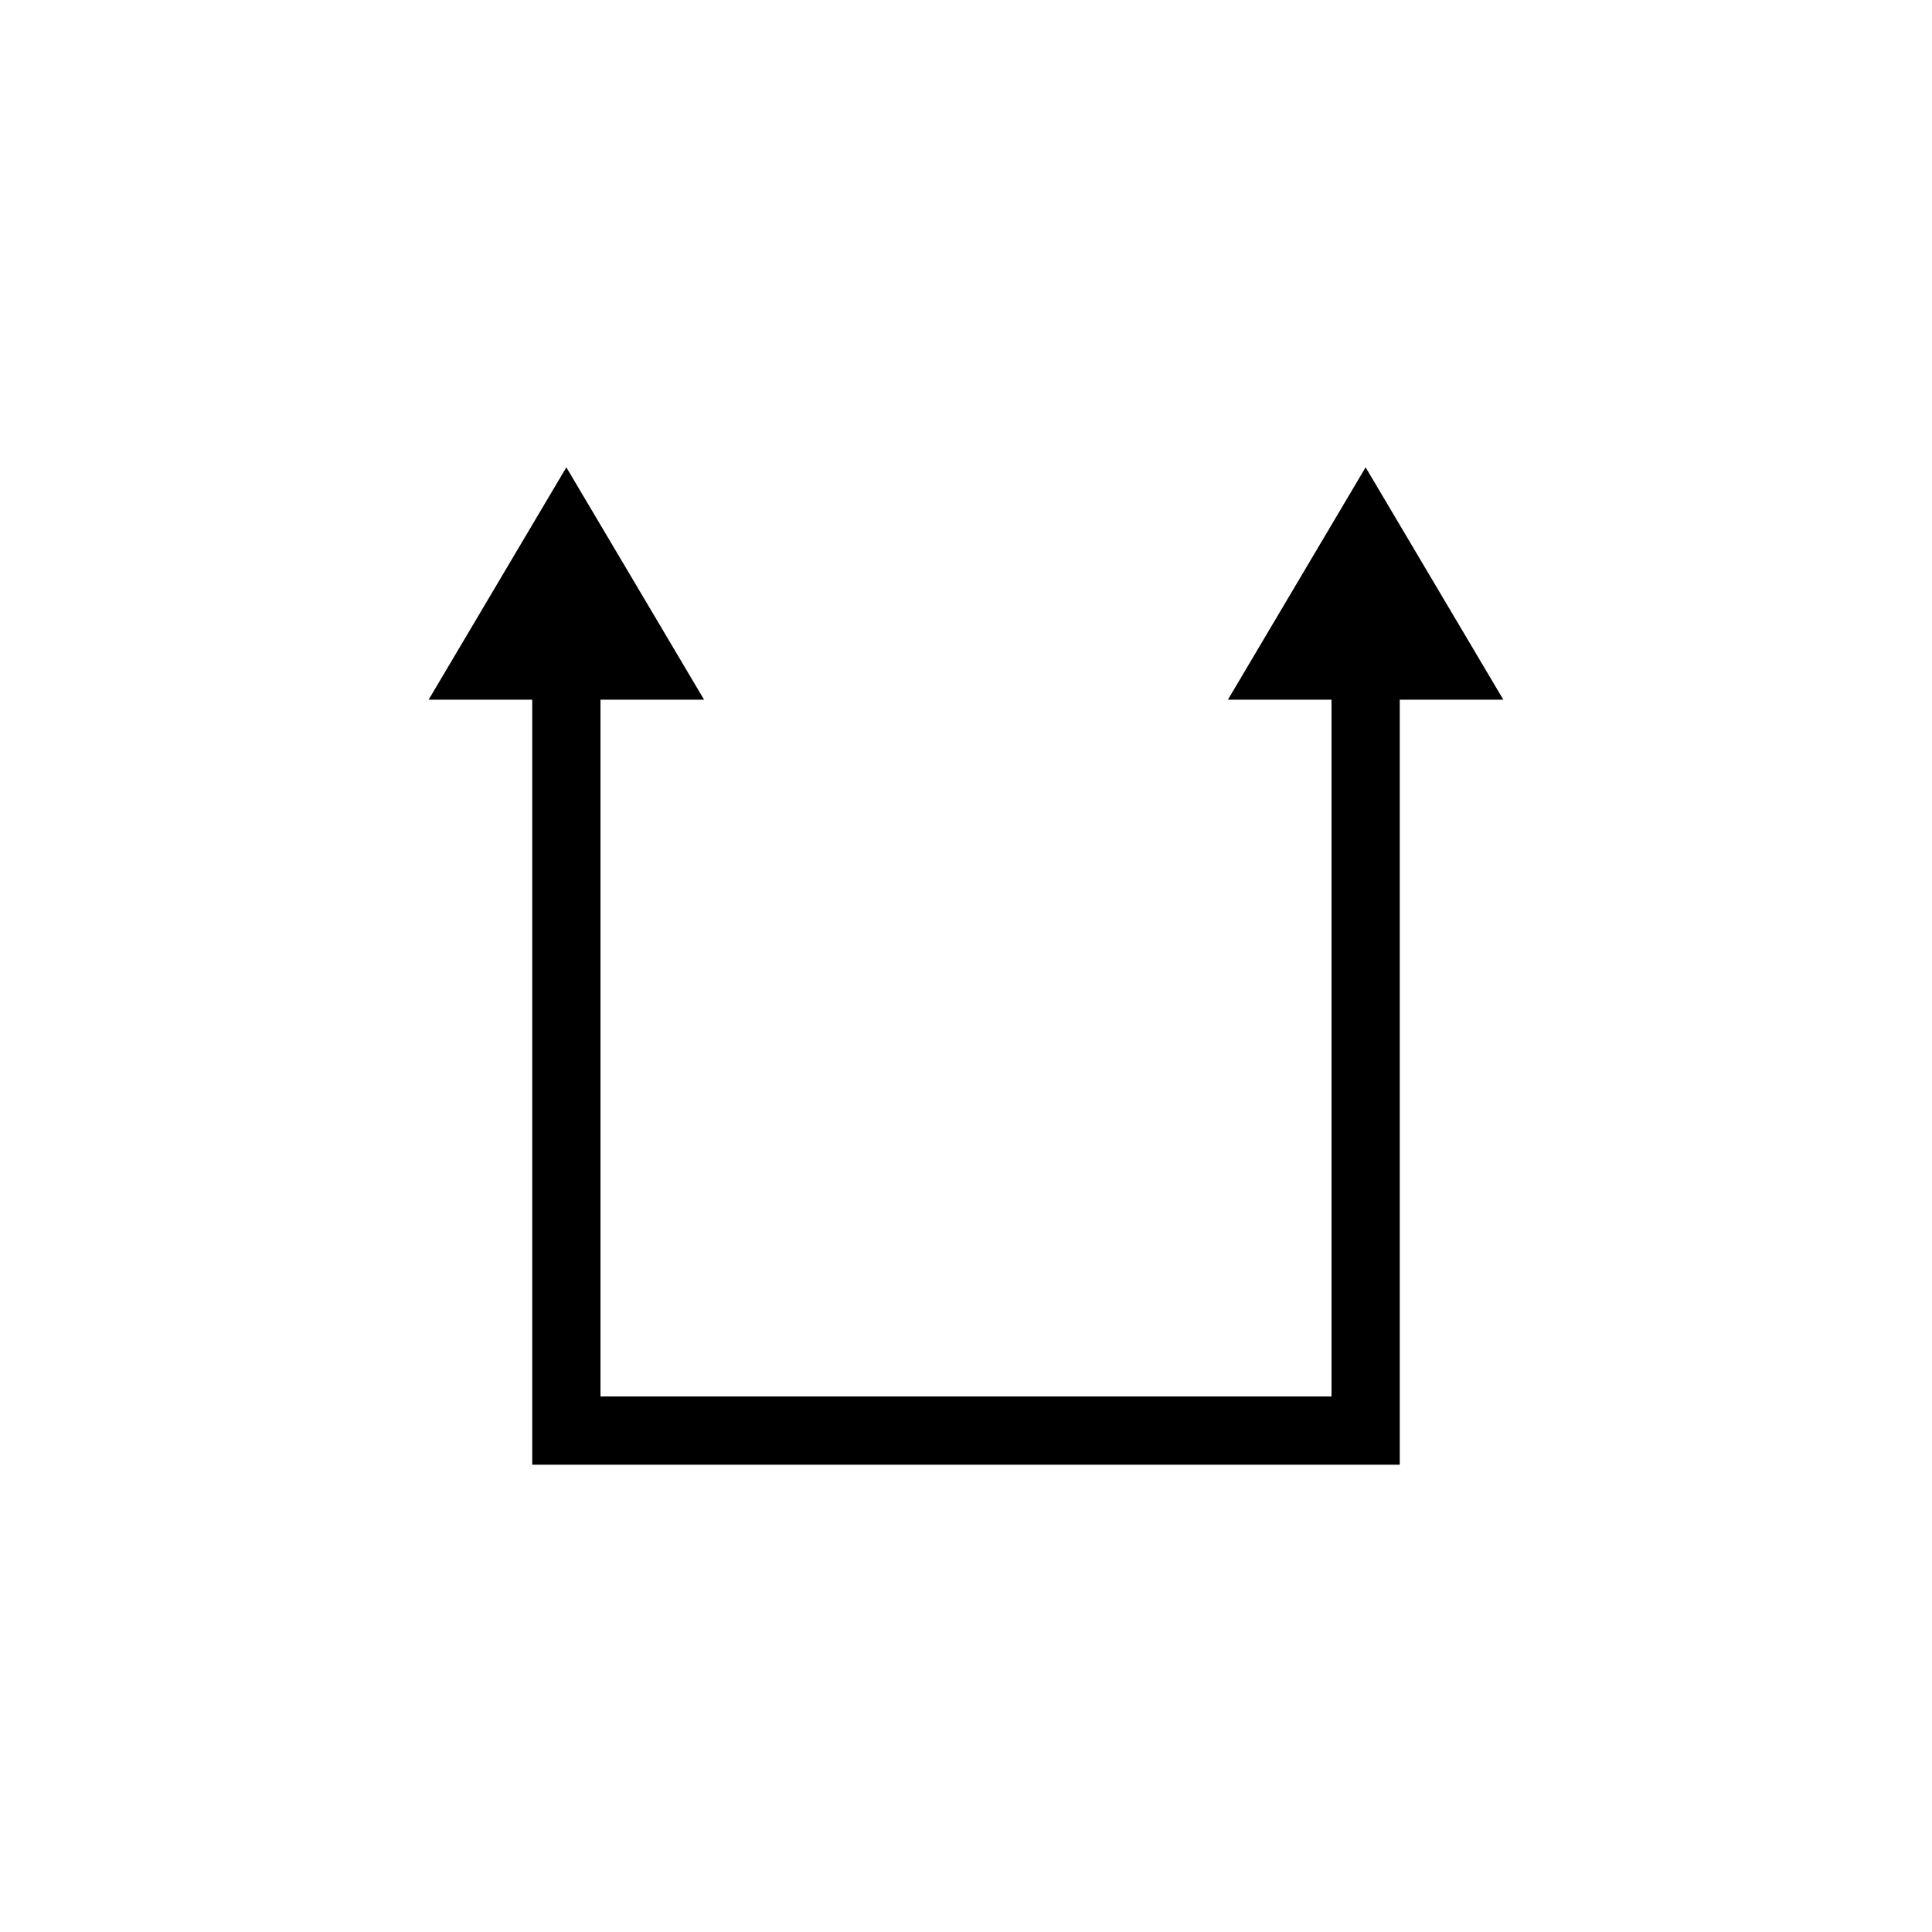
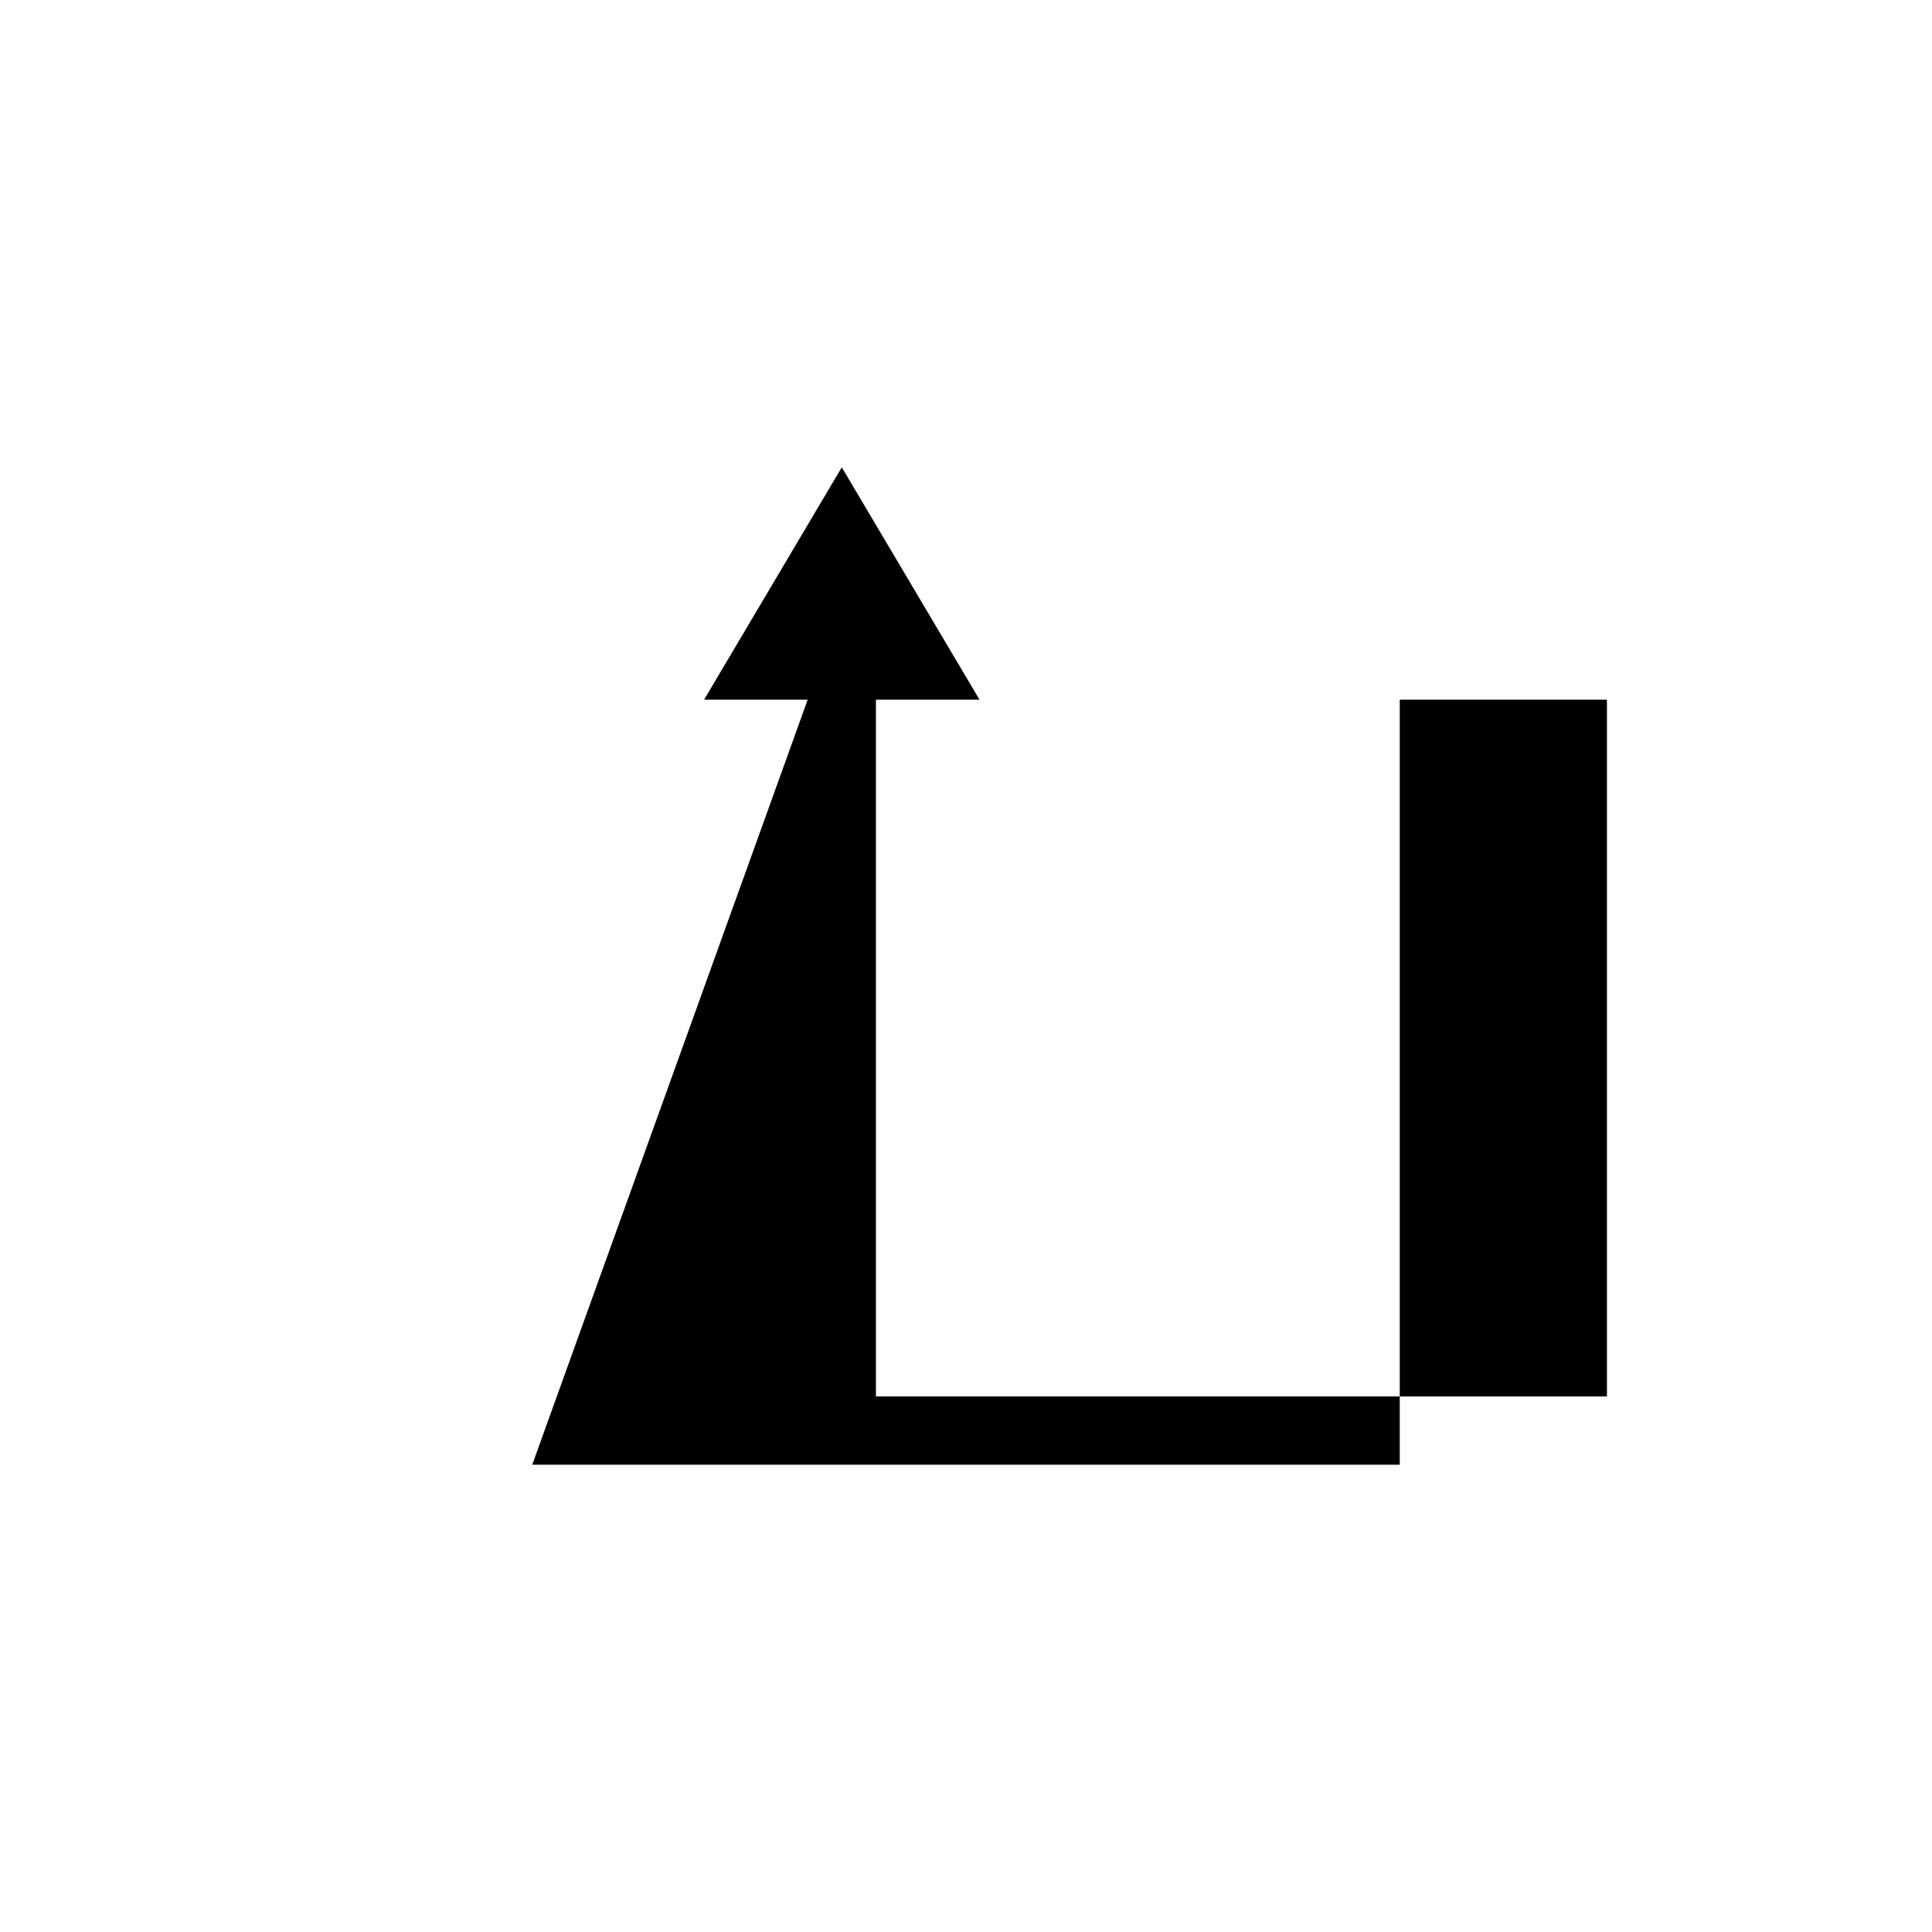
<svg xmlns="http://www.w3.org/2000/svg" fill="#000000" width="800px" height="800px" version="1.1" viewBox="144 144 512 512">
-   <path d="m285.05 532.16h229.9v-202.73h27.453l-36.5-61.586-36.496 61.586h27.457v184.65h-193.73v-184.65h27.457l-36.504-61.586-36.496 61.586h27.457z" />
+   <path d="m285.05 532.16h229.9v-202.73h27.453h27.457v184.65h-193.73v-184.65h27.457l-36.504-61.586-36.496 61.586h27.457z" />
</svg>